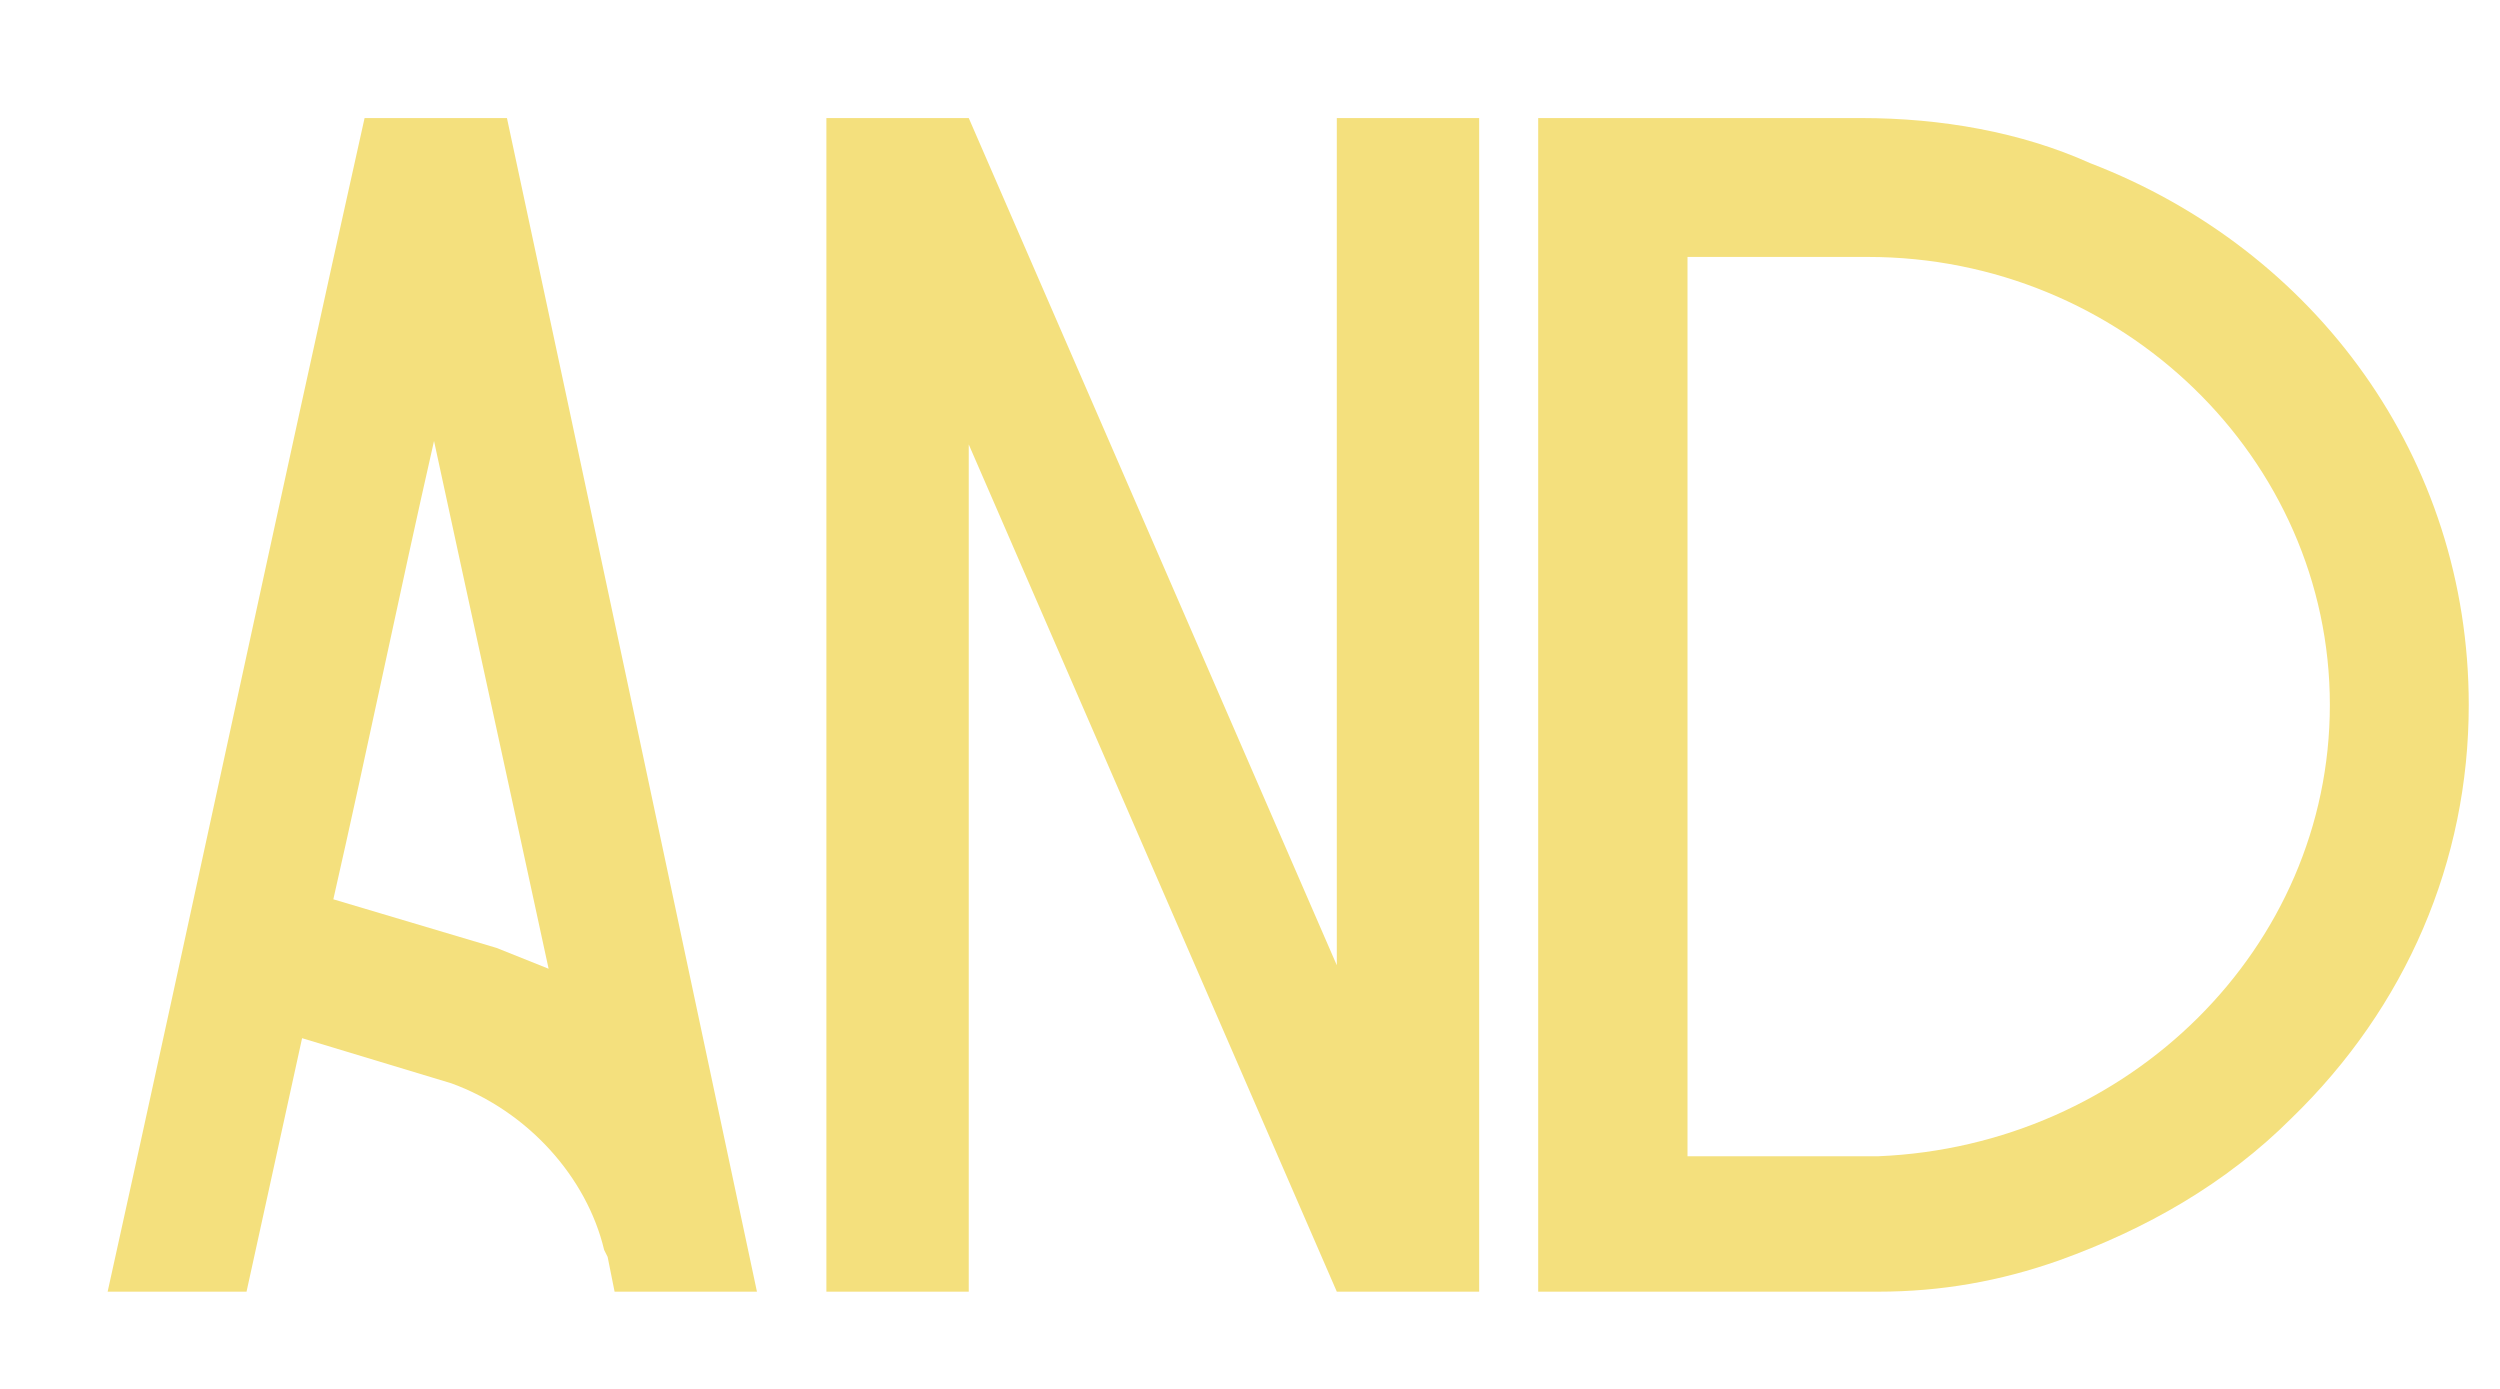
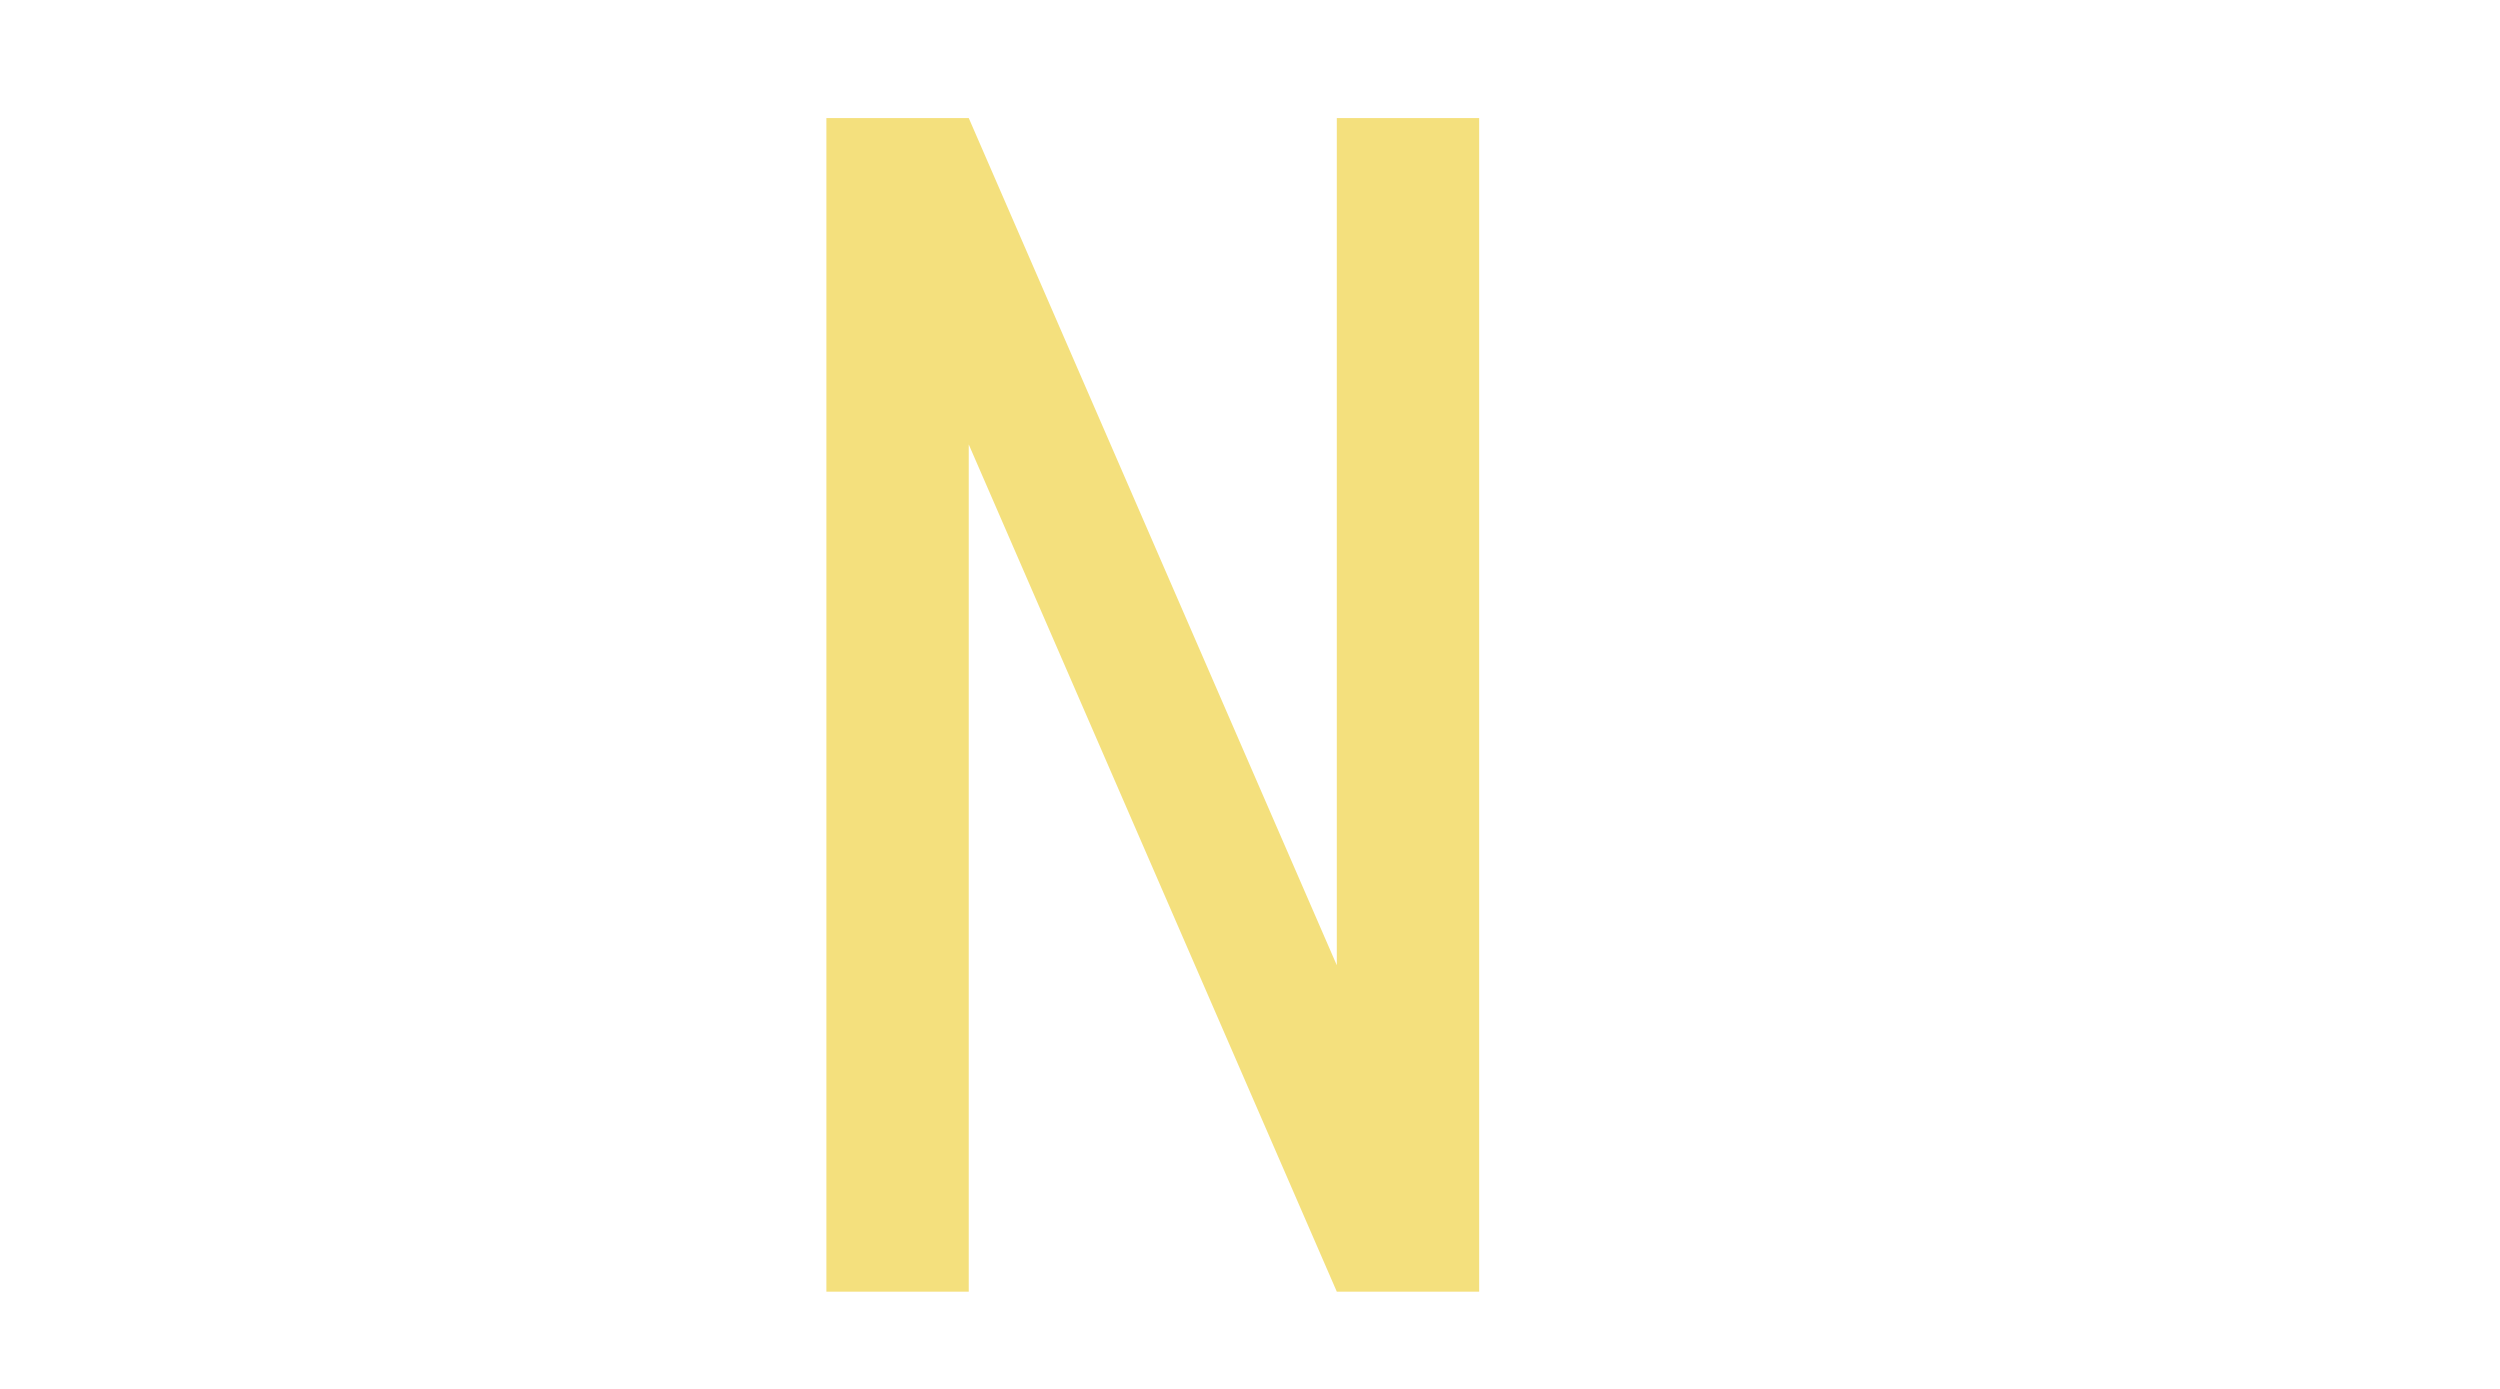
<svg xmlns="http://www.w3.org/2000/svg" id="Layer_1" x="0px" y="0px" viewBox="0 0 72 40" style="enable-background:new 0 0 72 40;" xml:space="preserve">
  <style type="text/css"> .st0{enable-background:new ;} .st1{fill:#F4E07D;} </style>
  <g class="st0">
-     <path class="st1" d="M21.8,37.2h-4.1l-0.2-1l-0.1-0.2c-0.5-2.1-2.2-4-4.4-4.8l-4.3-1.3l-1.6,7.3H3.1C5.6,25.9,8,14.6,10.5,3.4h4.1 C17,14.6,19.4,25.9,21.8,37.2z M15.8,27.9c-1.1-5.1-2.2-10.1-3.3-15.2c-1,4.4-1.9,8.8-2.9,13.2l4.7,1.4 C14.8,27.5,15.3,27.7,15.8,27.9z" />
    <path class="st1" d="M27.9,3.4l10.6,24.4V3.4h4.1v33.8h-4.1L27.9,12.8v24.4h-4.1V3.4H27.9z" />
-     <path class="st1" d="M71.1,20.3c0,4.5-1.8,8.7-5.1,11.9c-1.9,1.9-4.2,3.2-6.7,4.1c-1.7,0.6-3.4,0.9-5.2,0.9h-5.7v0h-4.1V3.4h9.3 c2.3,0,4.6,0.4,6.6,1.3C66.7,7.2,71.1,13.2,71.1,20.3z M67.1,20.3c0-7.1-6-12.9-13.3-12.9h-5.2v25.9h4.9c0.1,0,0.2,0,0.3,0 c0.1,0,0.2,0,0.3,0C61.3,33,67.1,27.3,67.1,20.3z" />
  </g>
</svg>